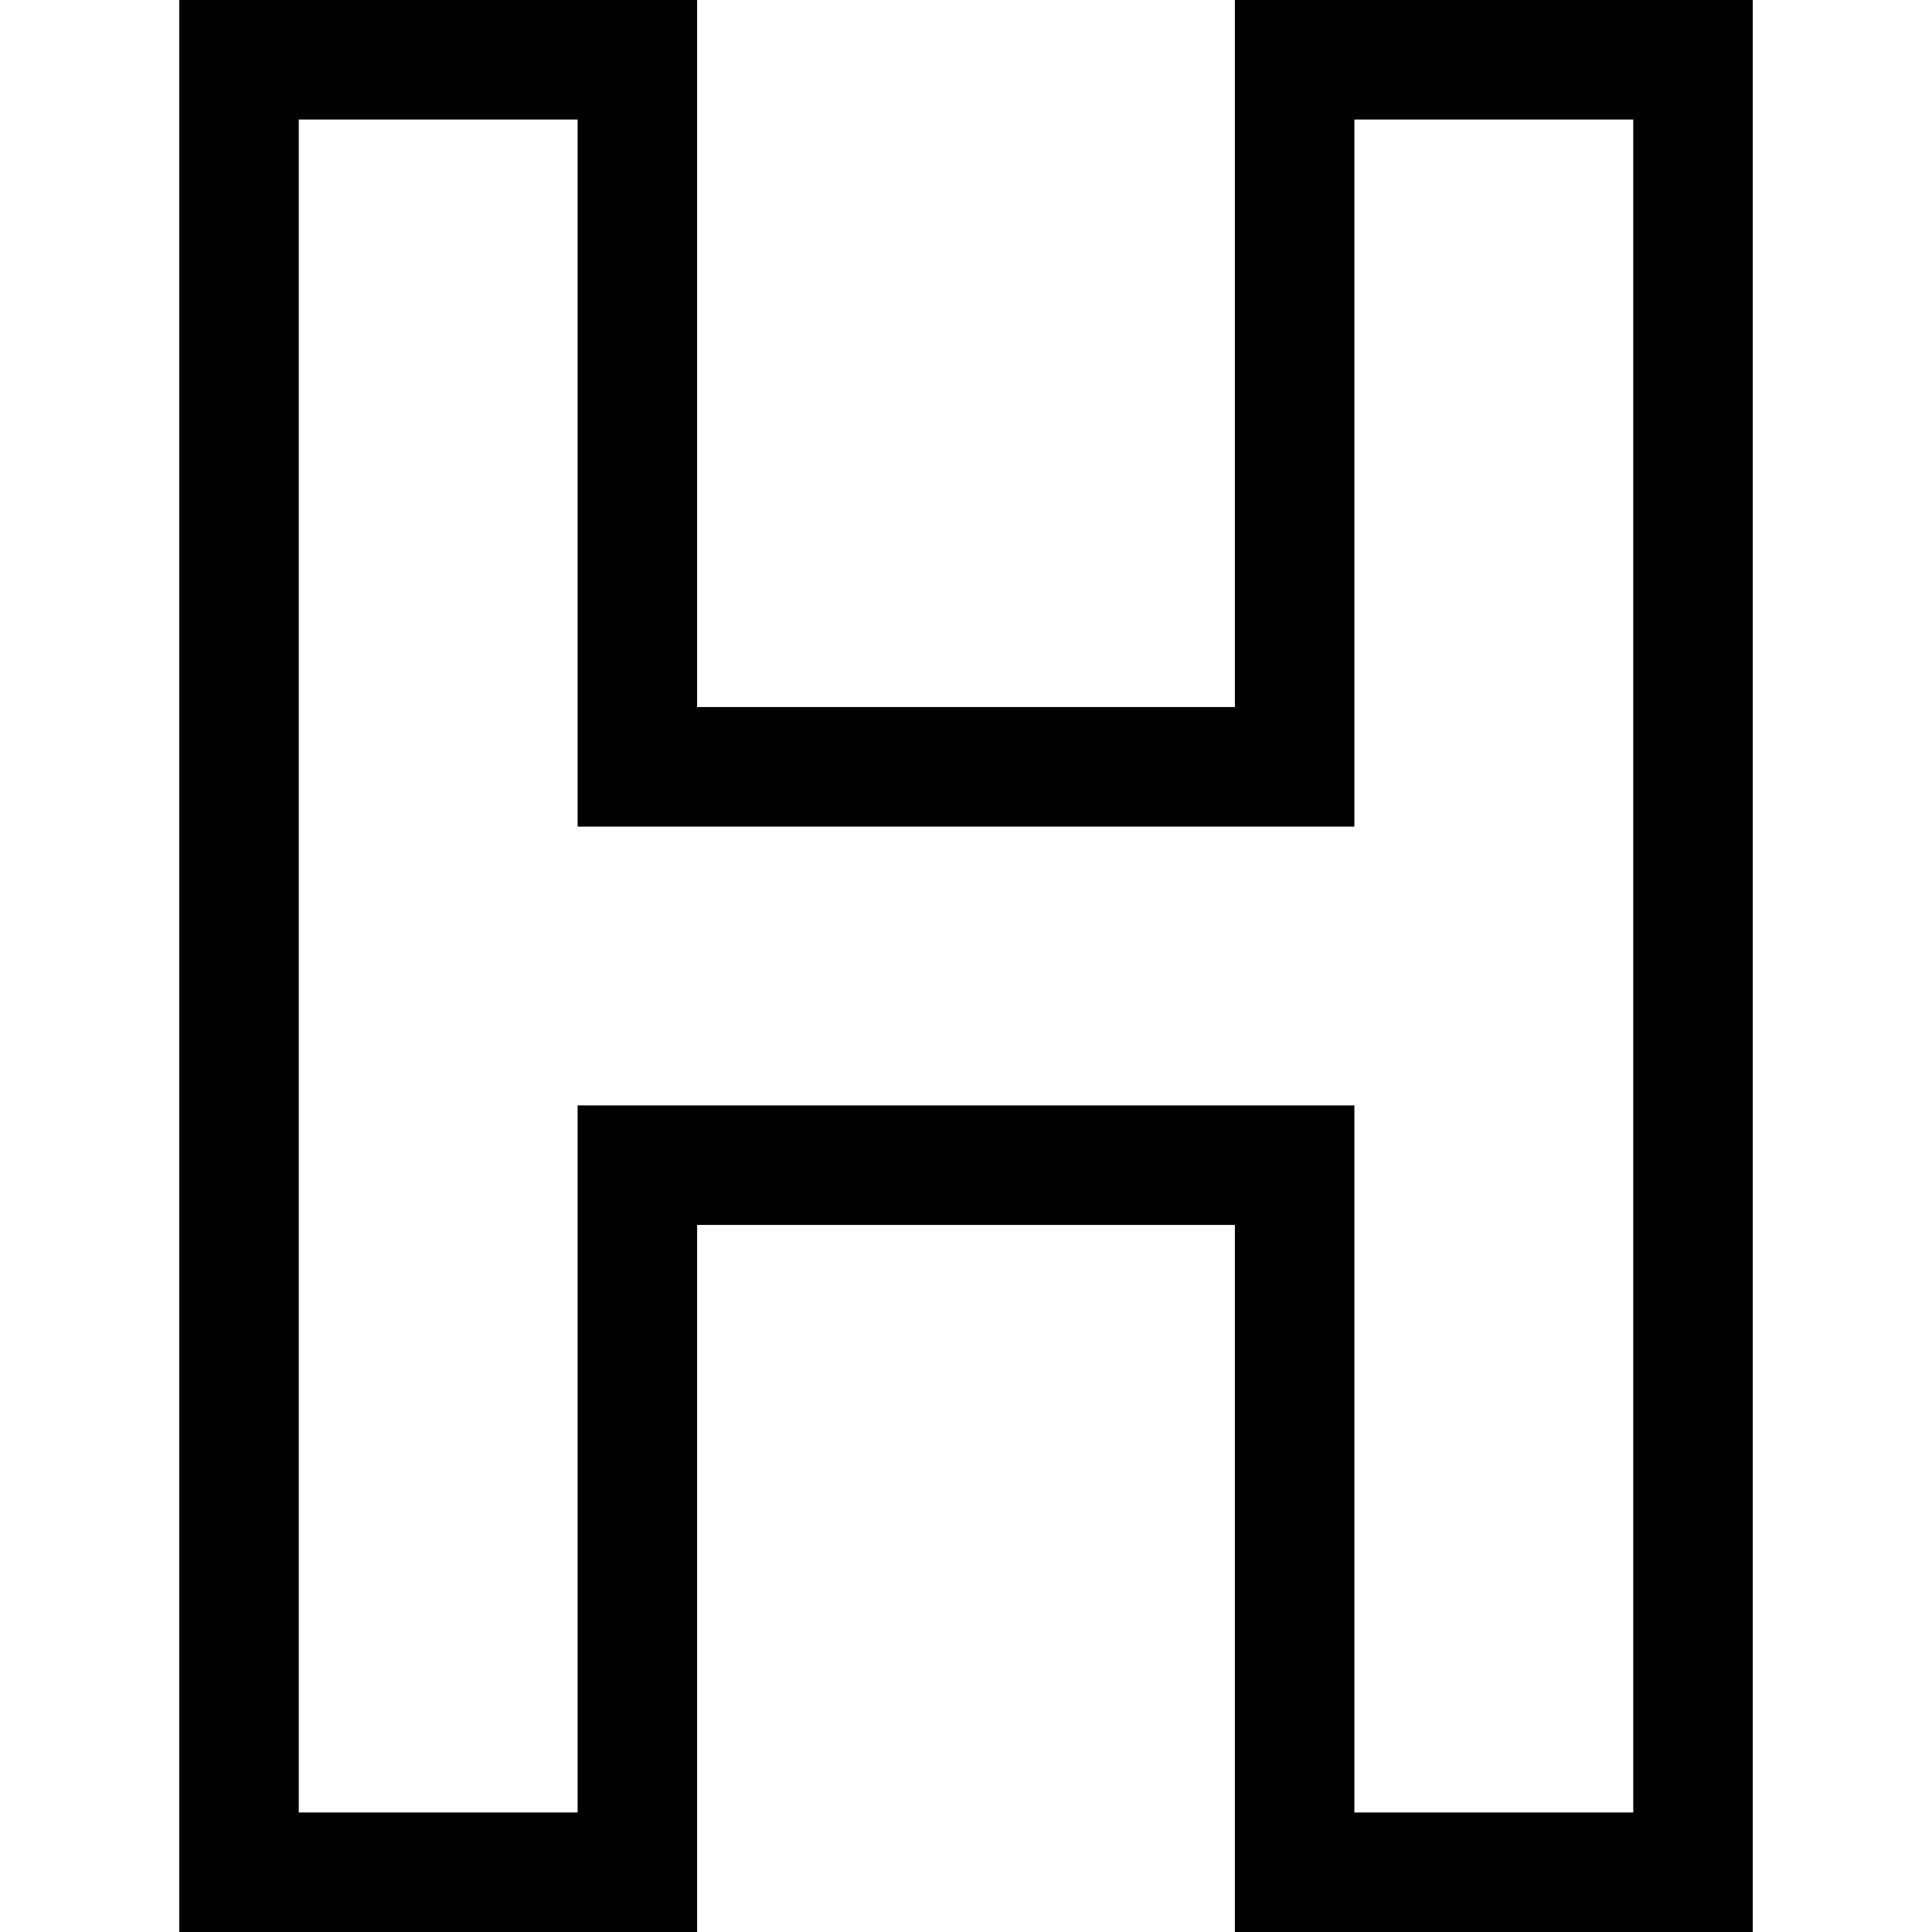
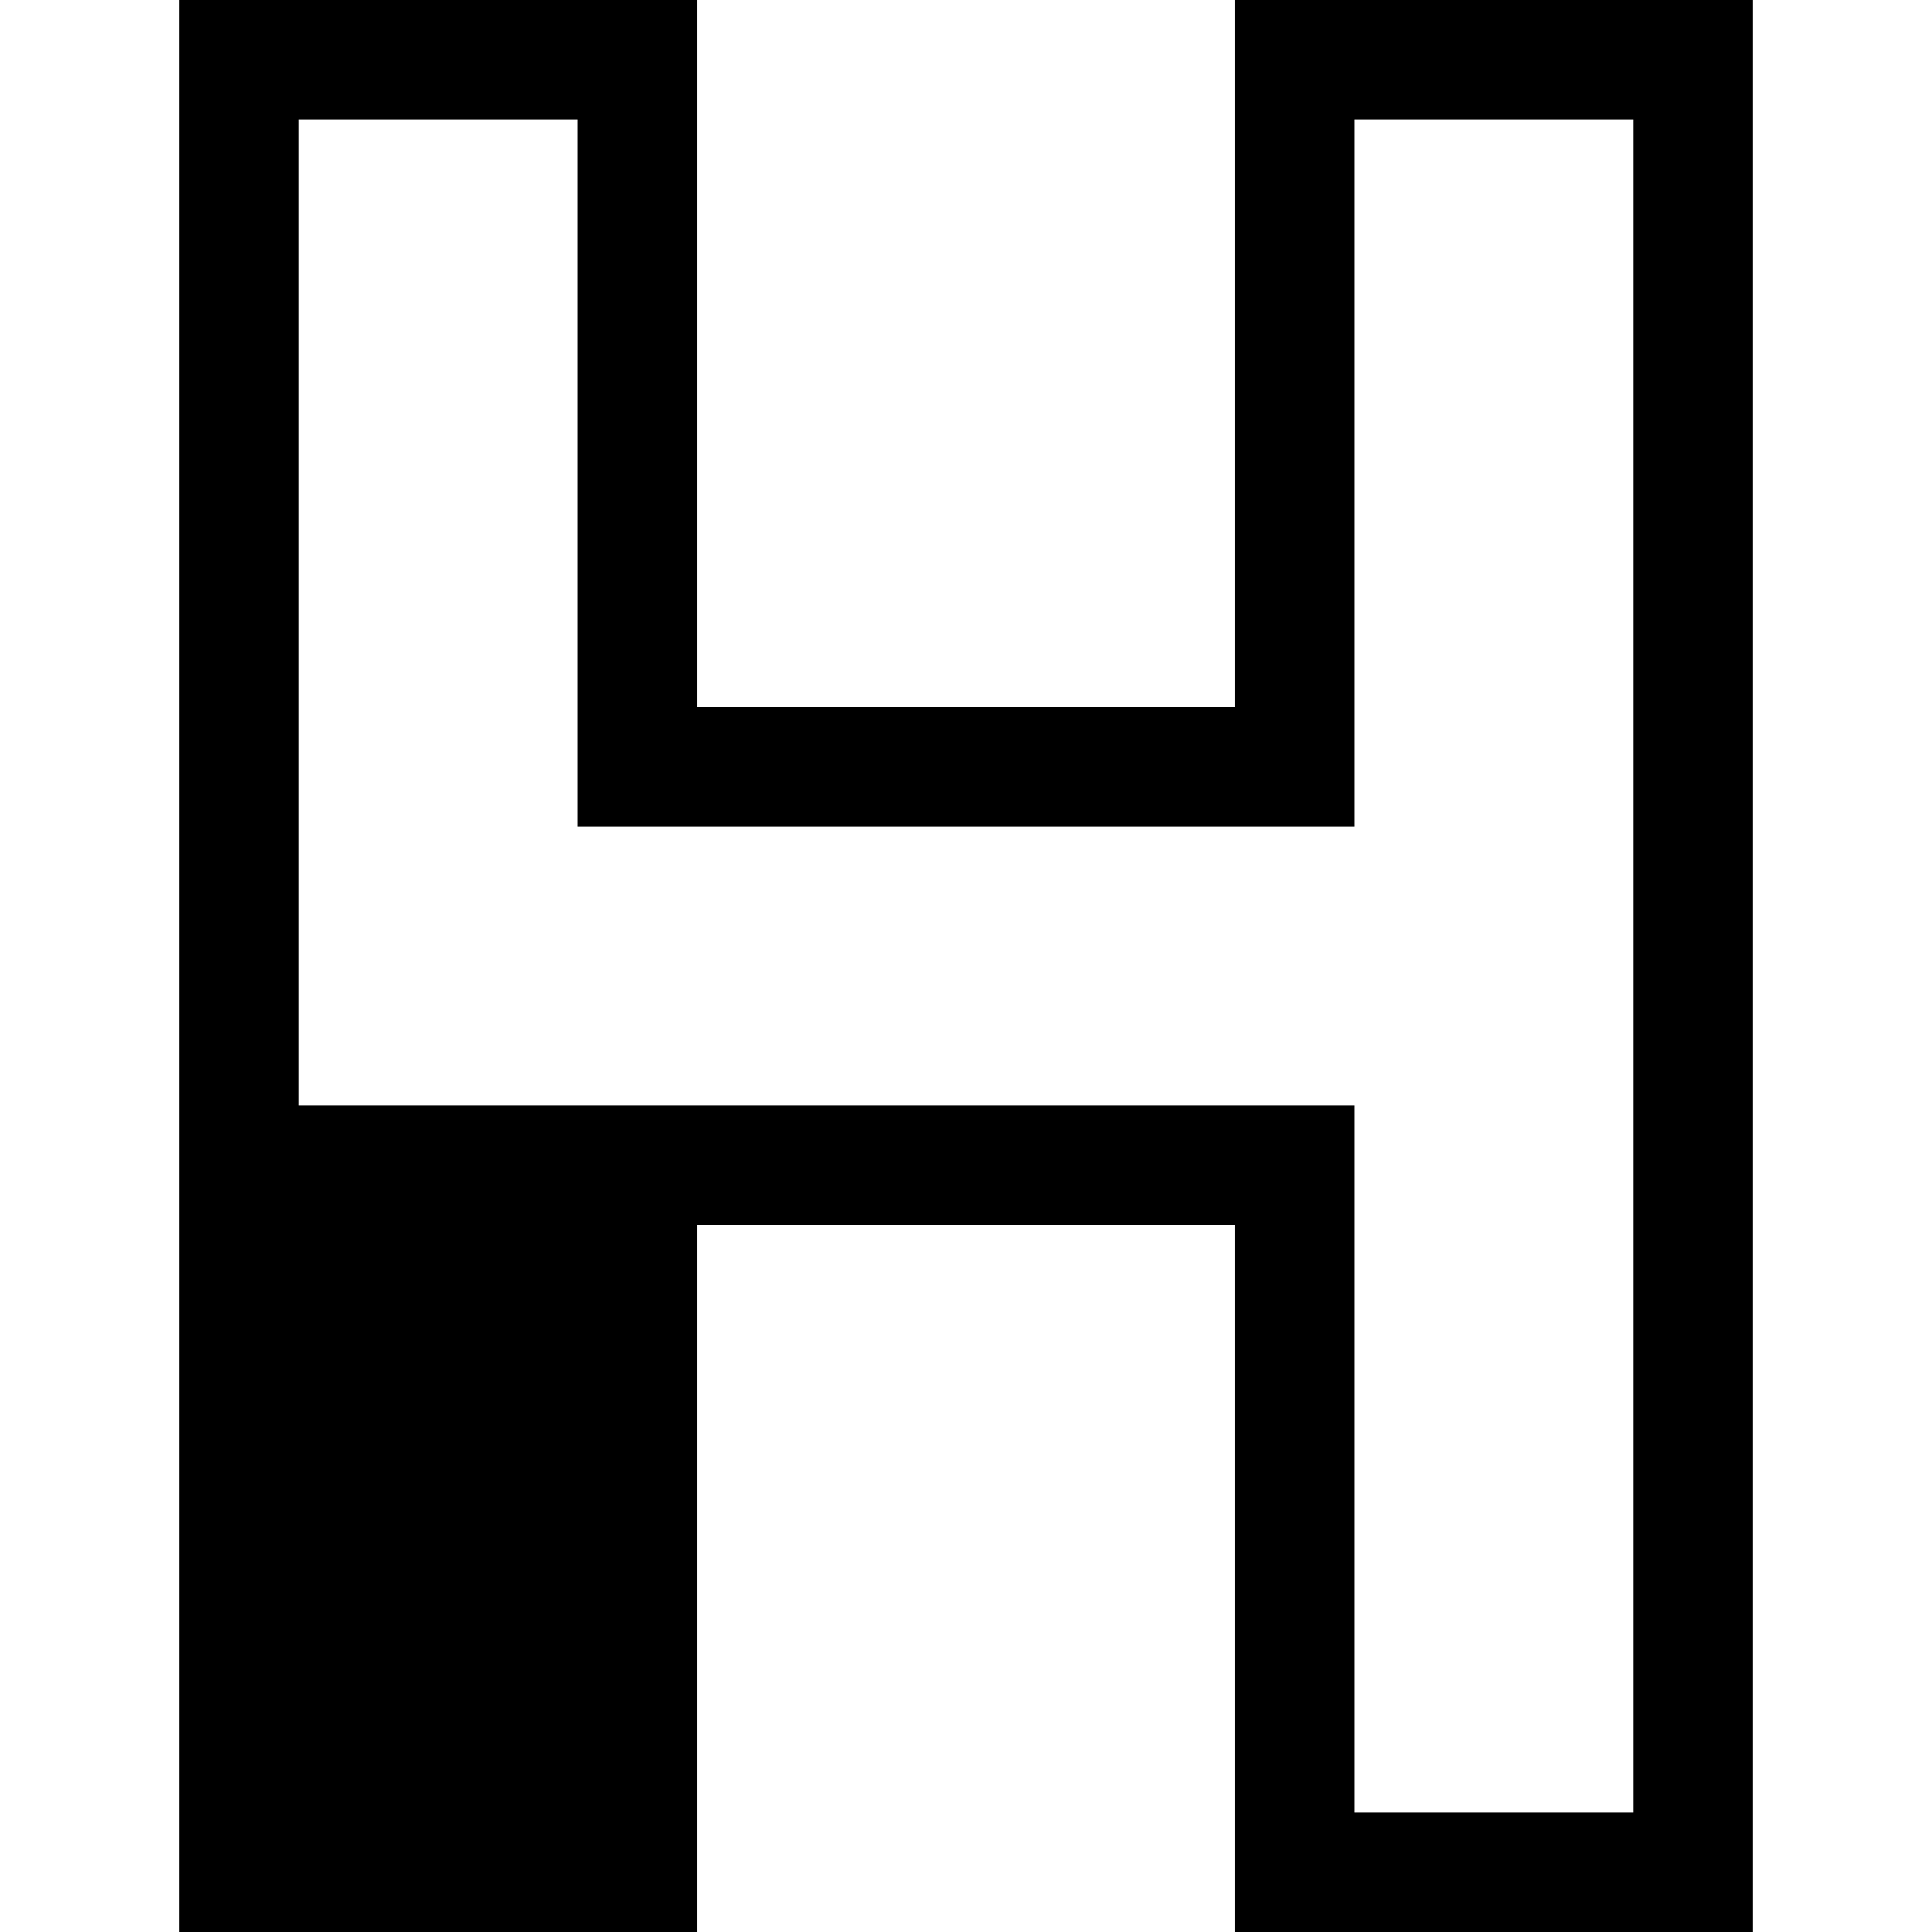
<svg xmlns="http://www.w3.org/2000/svg" fill="#000000" height="800px" width="800px" version="1.1" id="Layer_1" viewBox="0 0 485 485" xml:space="preserve">
  <g>
-     <path d="M310,0v177.5H175V0H45v485h130V307.5h135V485h130V0H310z M410,455h-70V277.5H145V455H75V30h70v177.5h195V30h70V455z" />
+     <path d="M310,0v177.5H175V0H45v485h130V307.5h135V485h130V0H310z M410,455h-70V277.5H145H75V30h70v177.5h195V30h70V455z" />
  </g>
</svg>